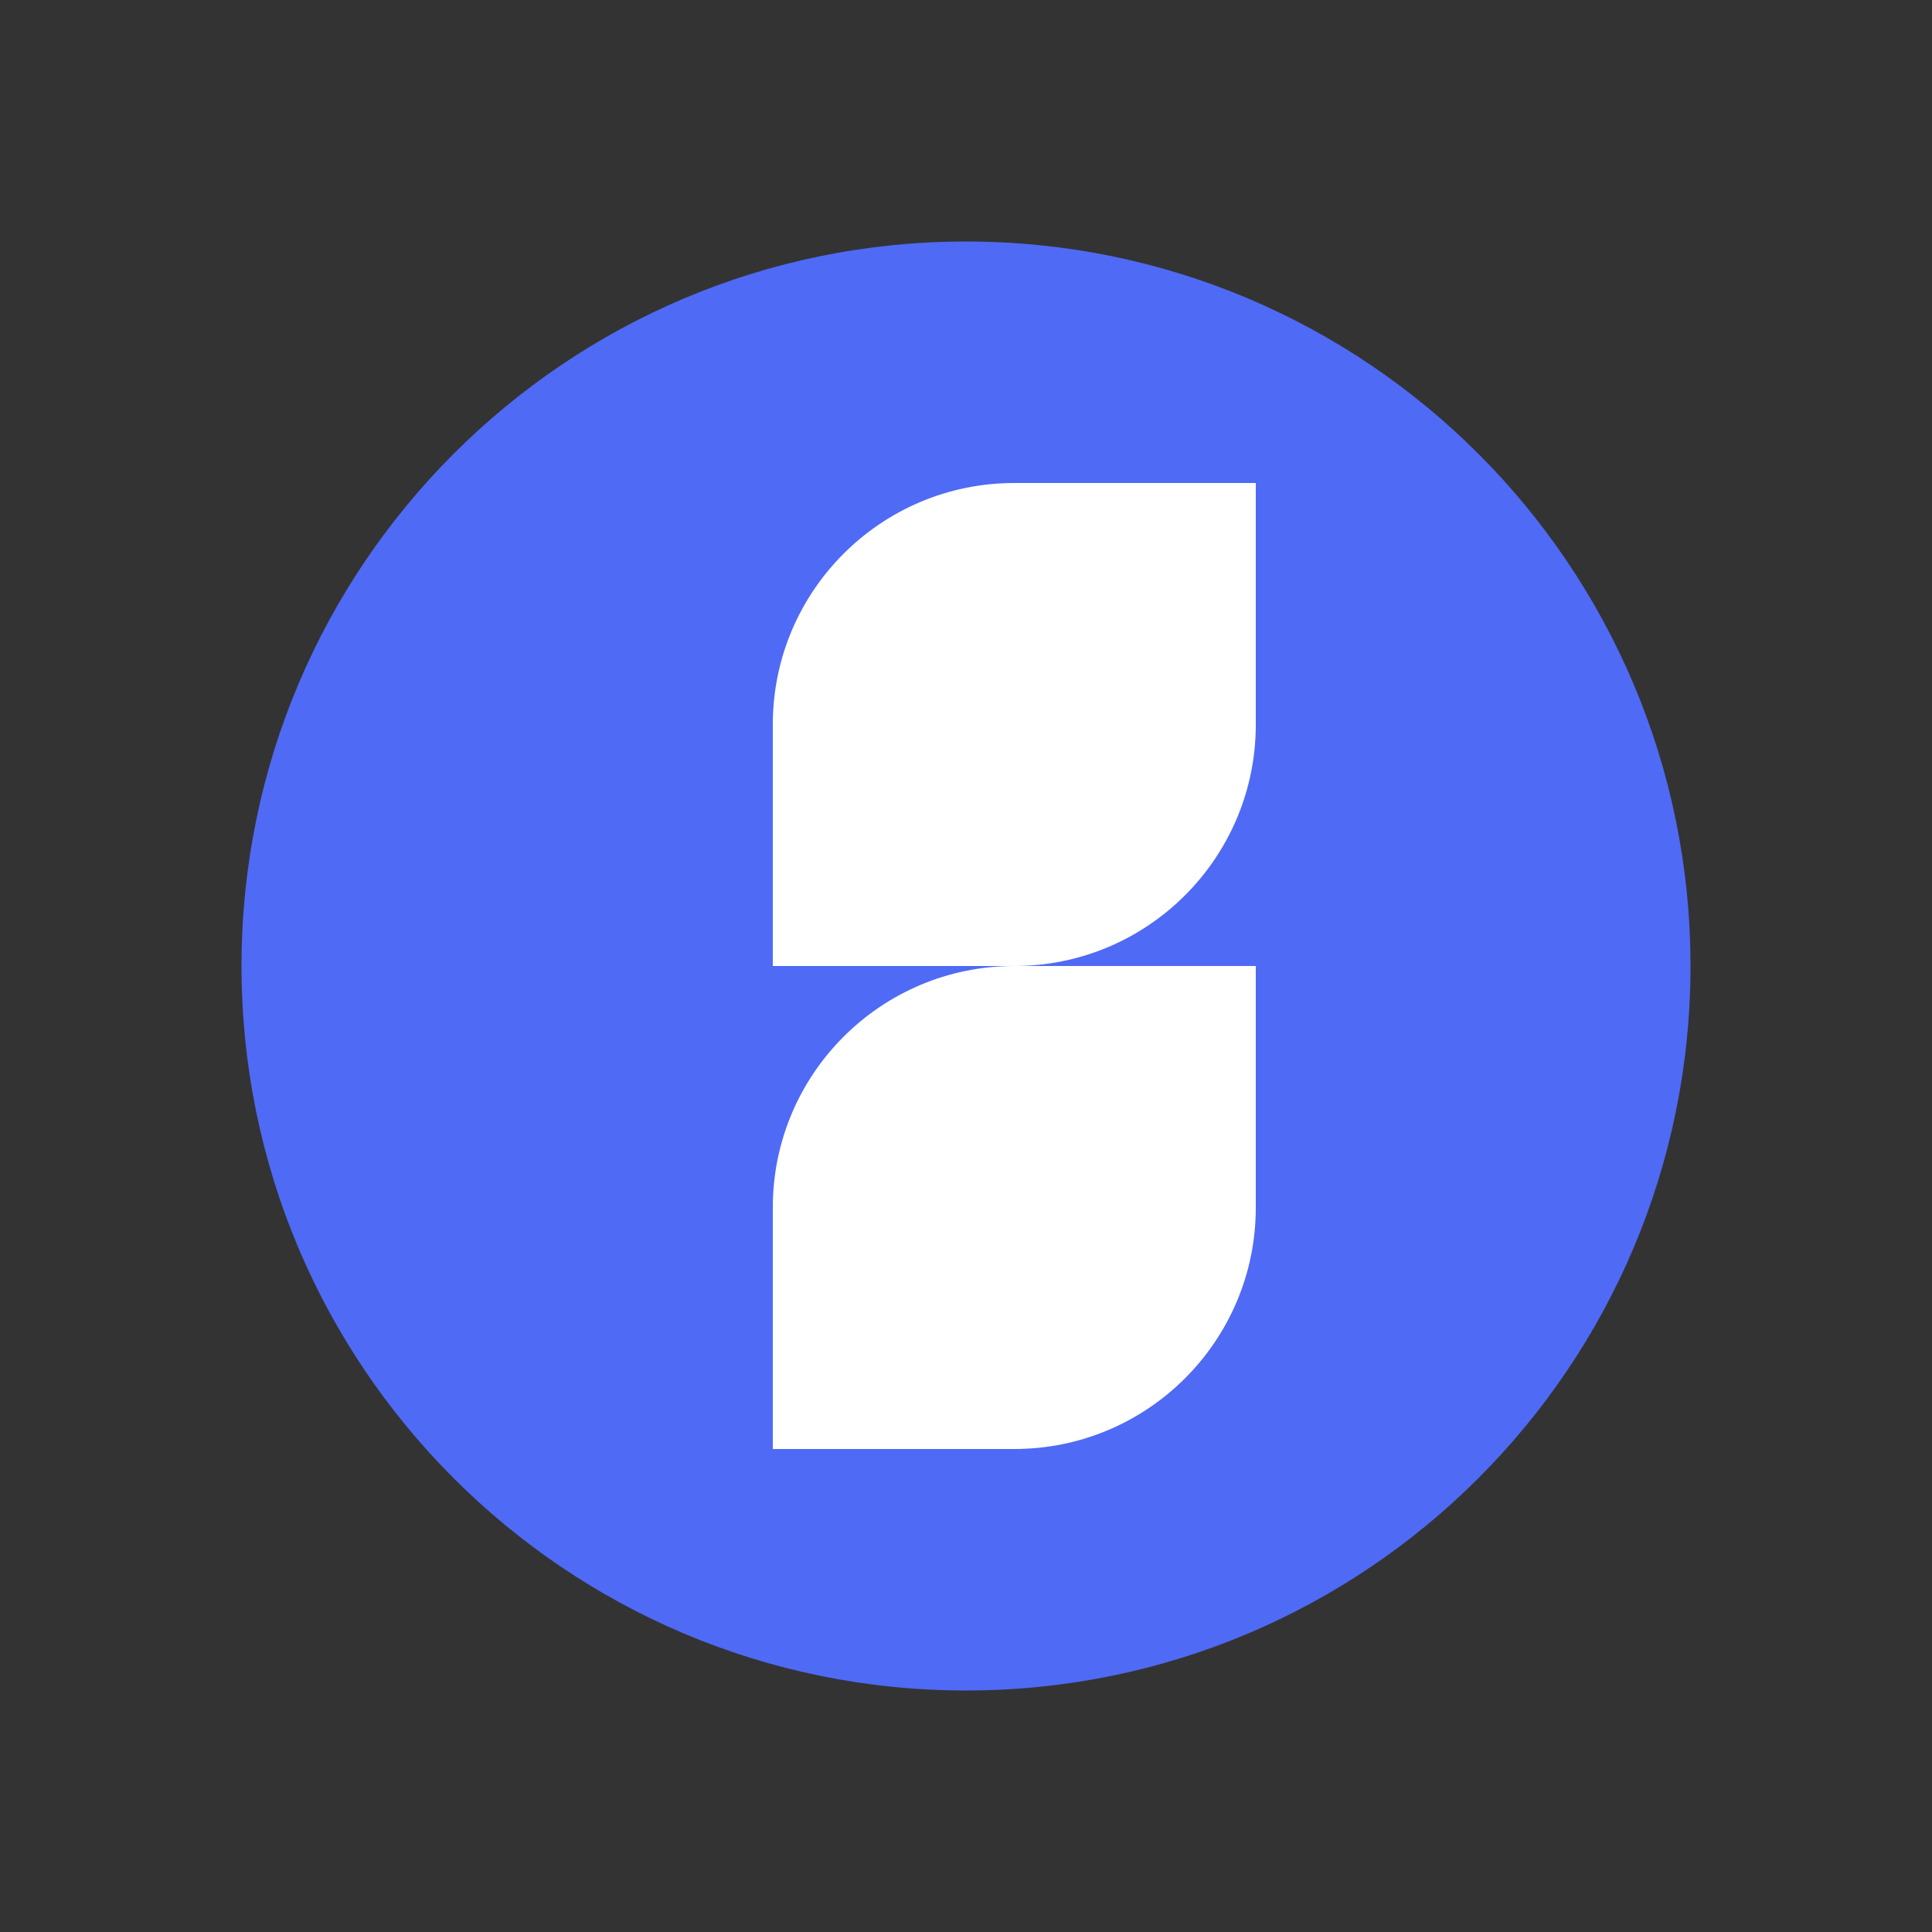
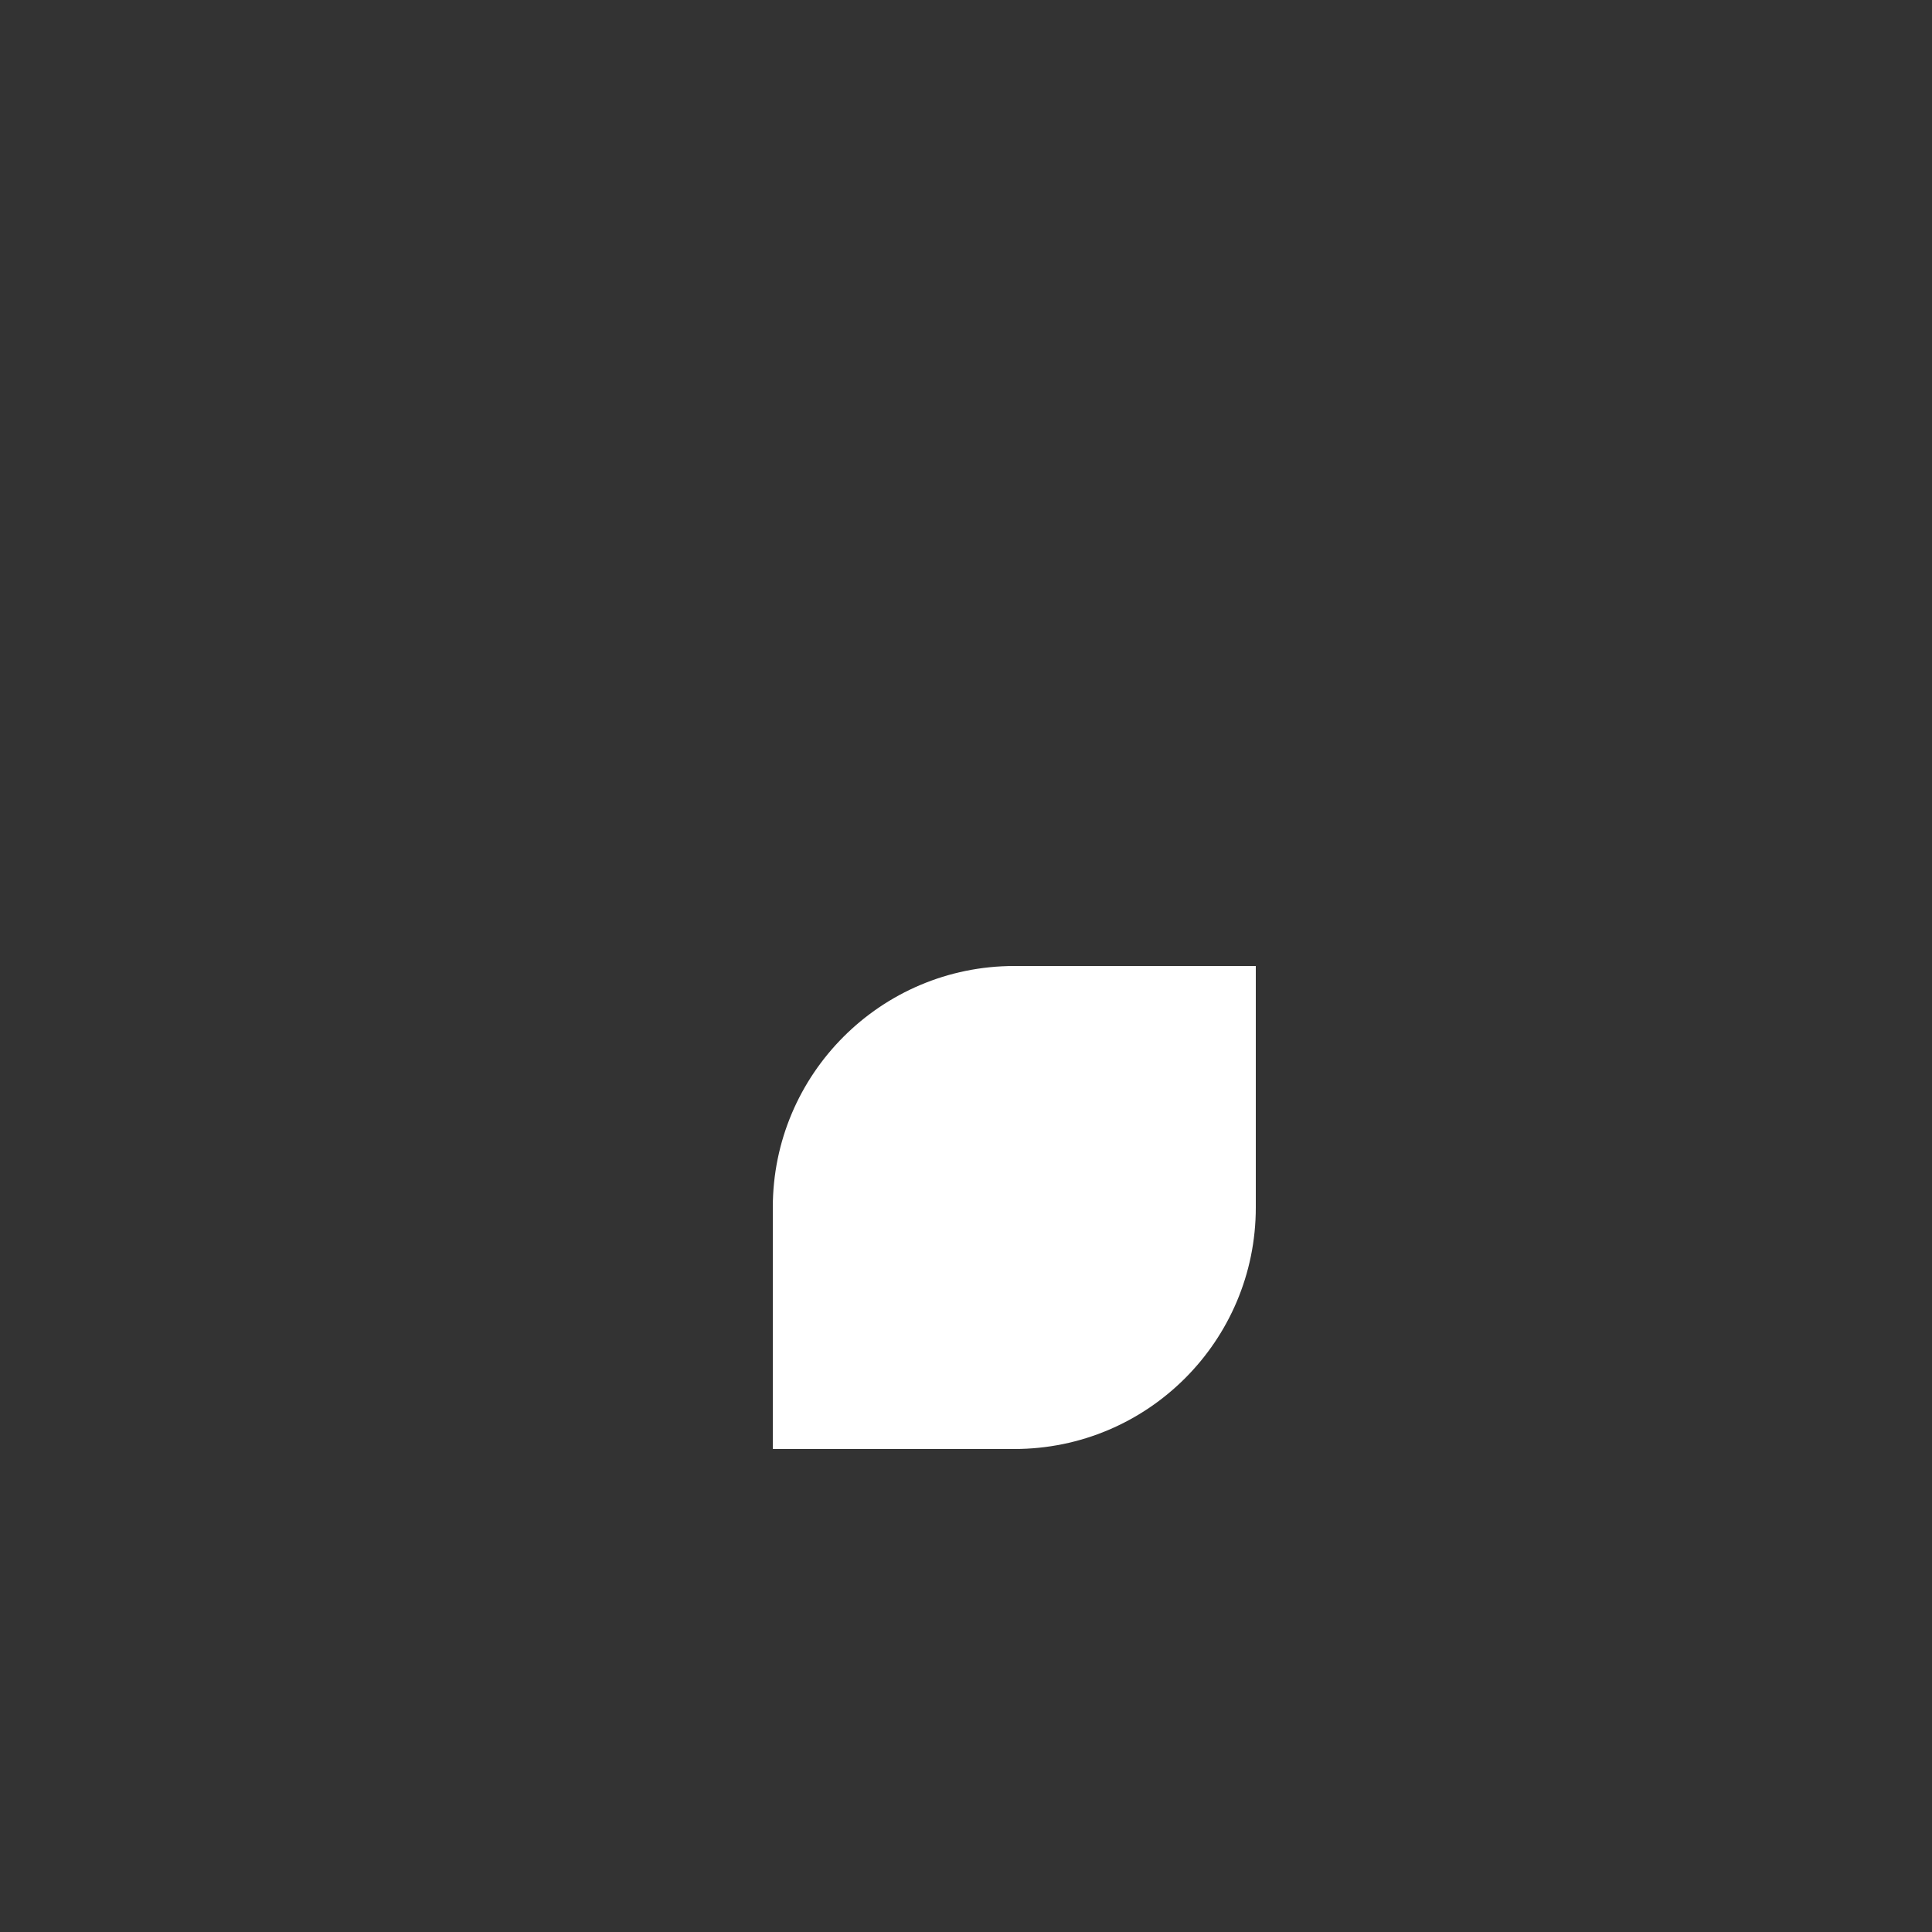
<svg xmlns="http://www.w3.org/2000/svg" viewBox="0 0 40 40" width="40" height="40">
  <rect x="0" y="0" width="40" height="40" fill="#333333" stroke="none" />
-   <path d="M20 5C11.716 5 5 11.716 5 20C5 28.284 11.716 35 20 35C28.284 35 35 28.284 35 20C35 11.716 28.284 5 20 5Z" fill="#4F6AF5" />
-   <path d="M26 15C26 17.761 23.761 20 21 20H16V15C16 12.239 18.239 10 21 10H26V15Z" fill="white" />
  <path d="M16 25C16 22.239 18.239 20 21 20H26V25C26 27.761 23.761 30 21 30H16V25Z" fill="white" />
</svg>